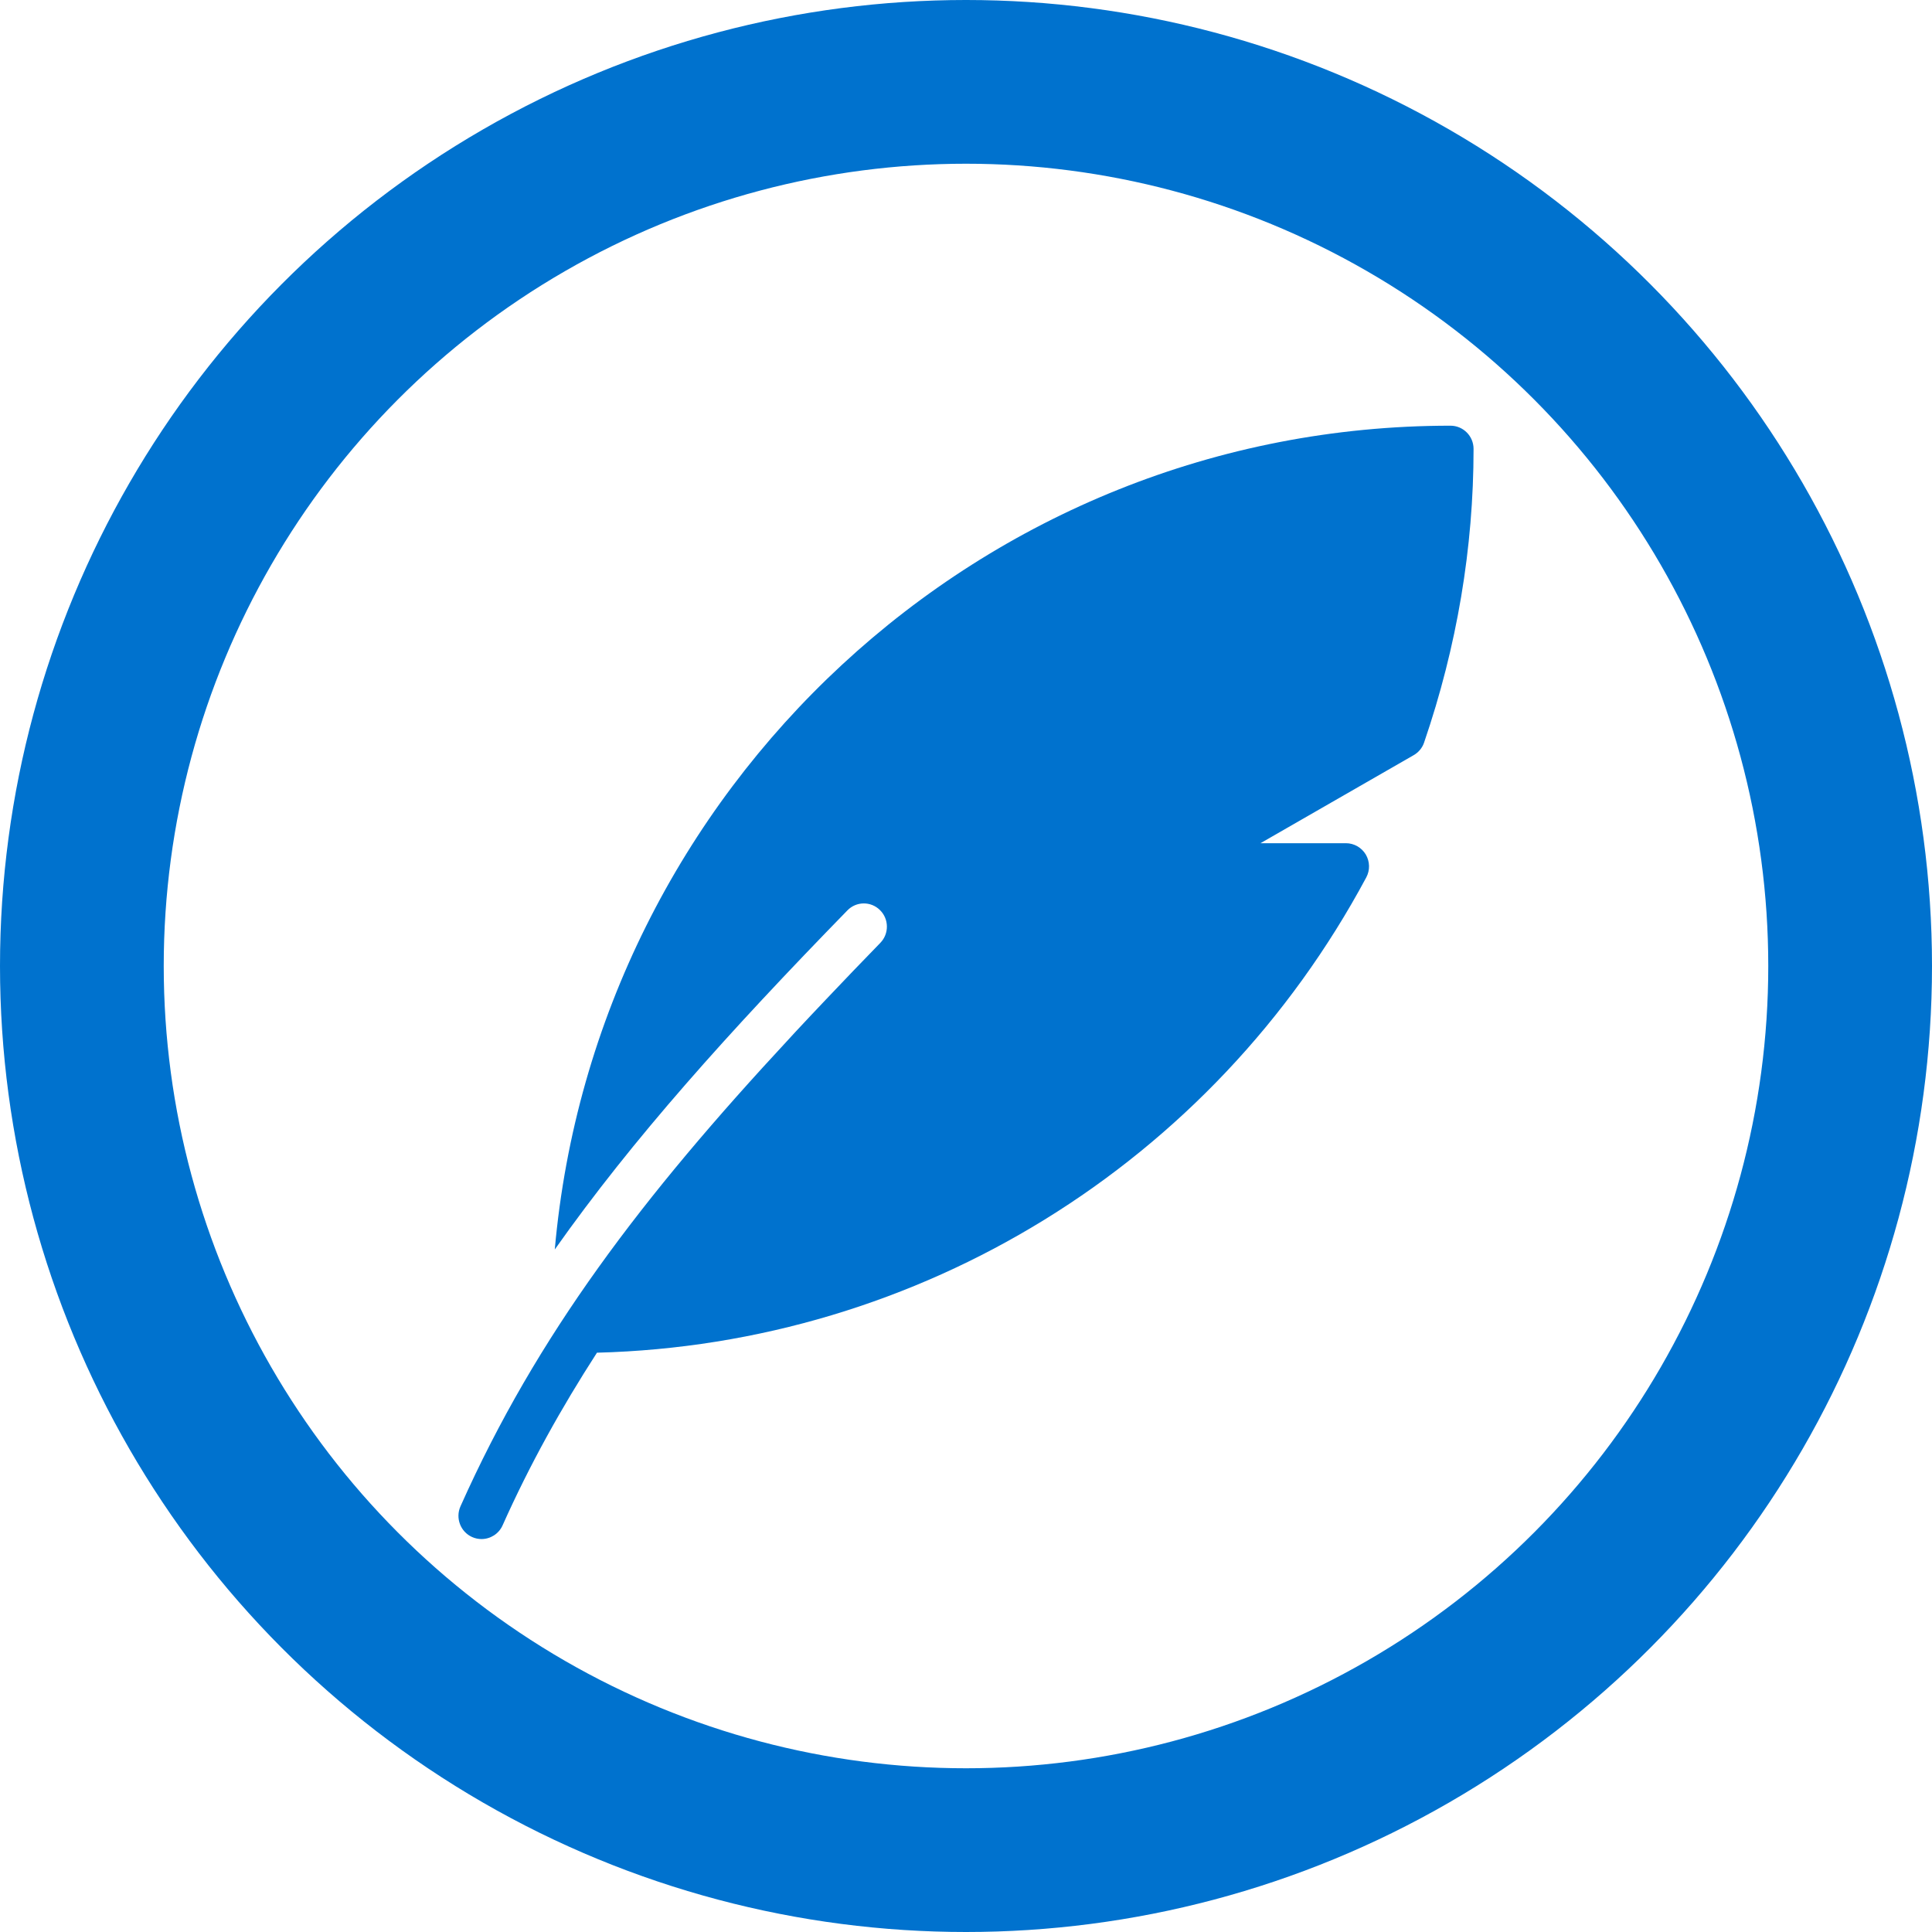
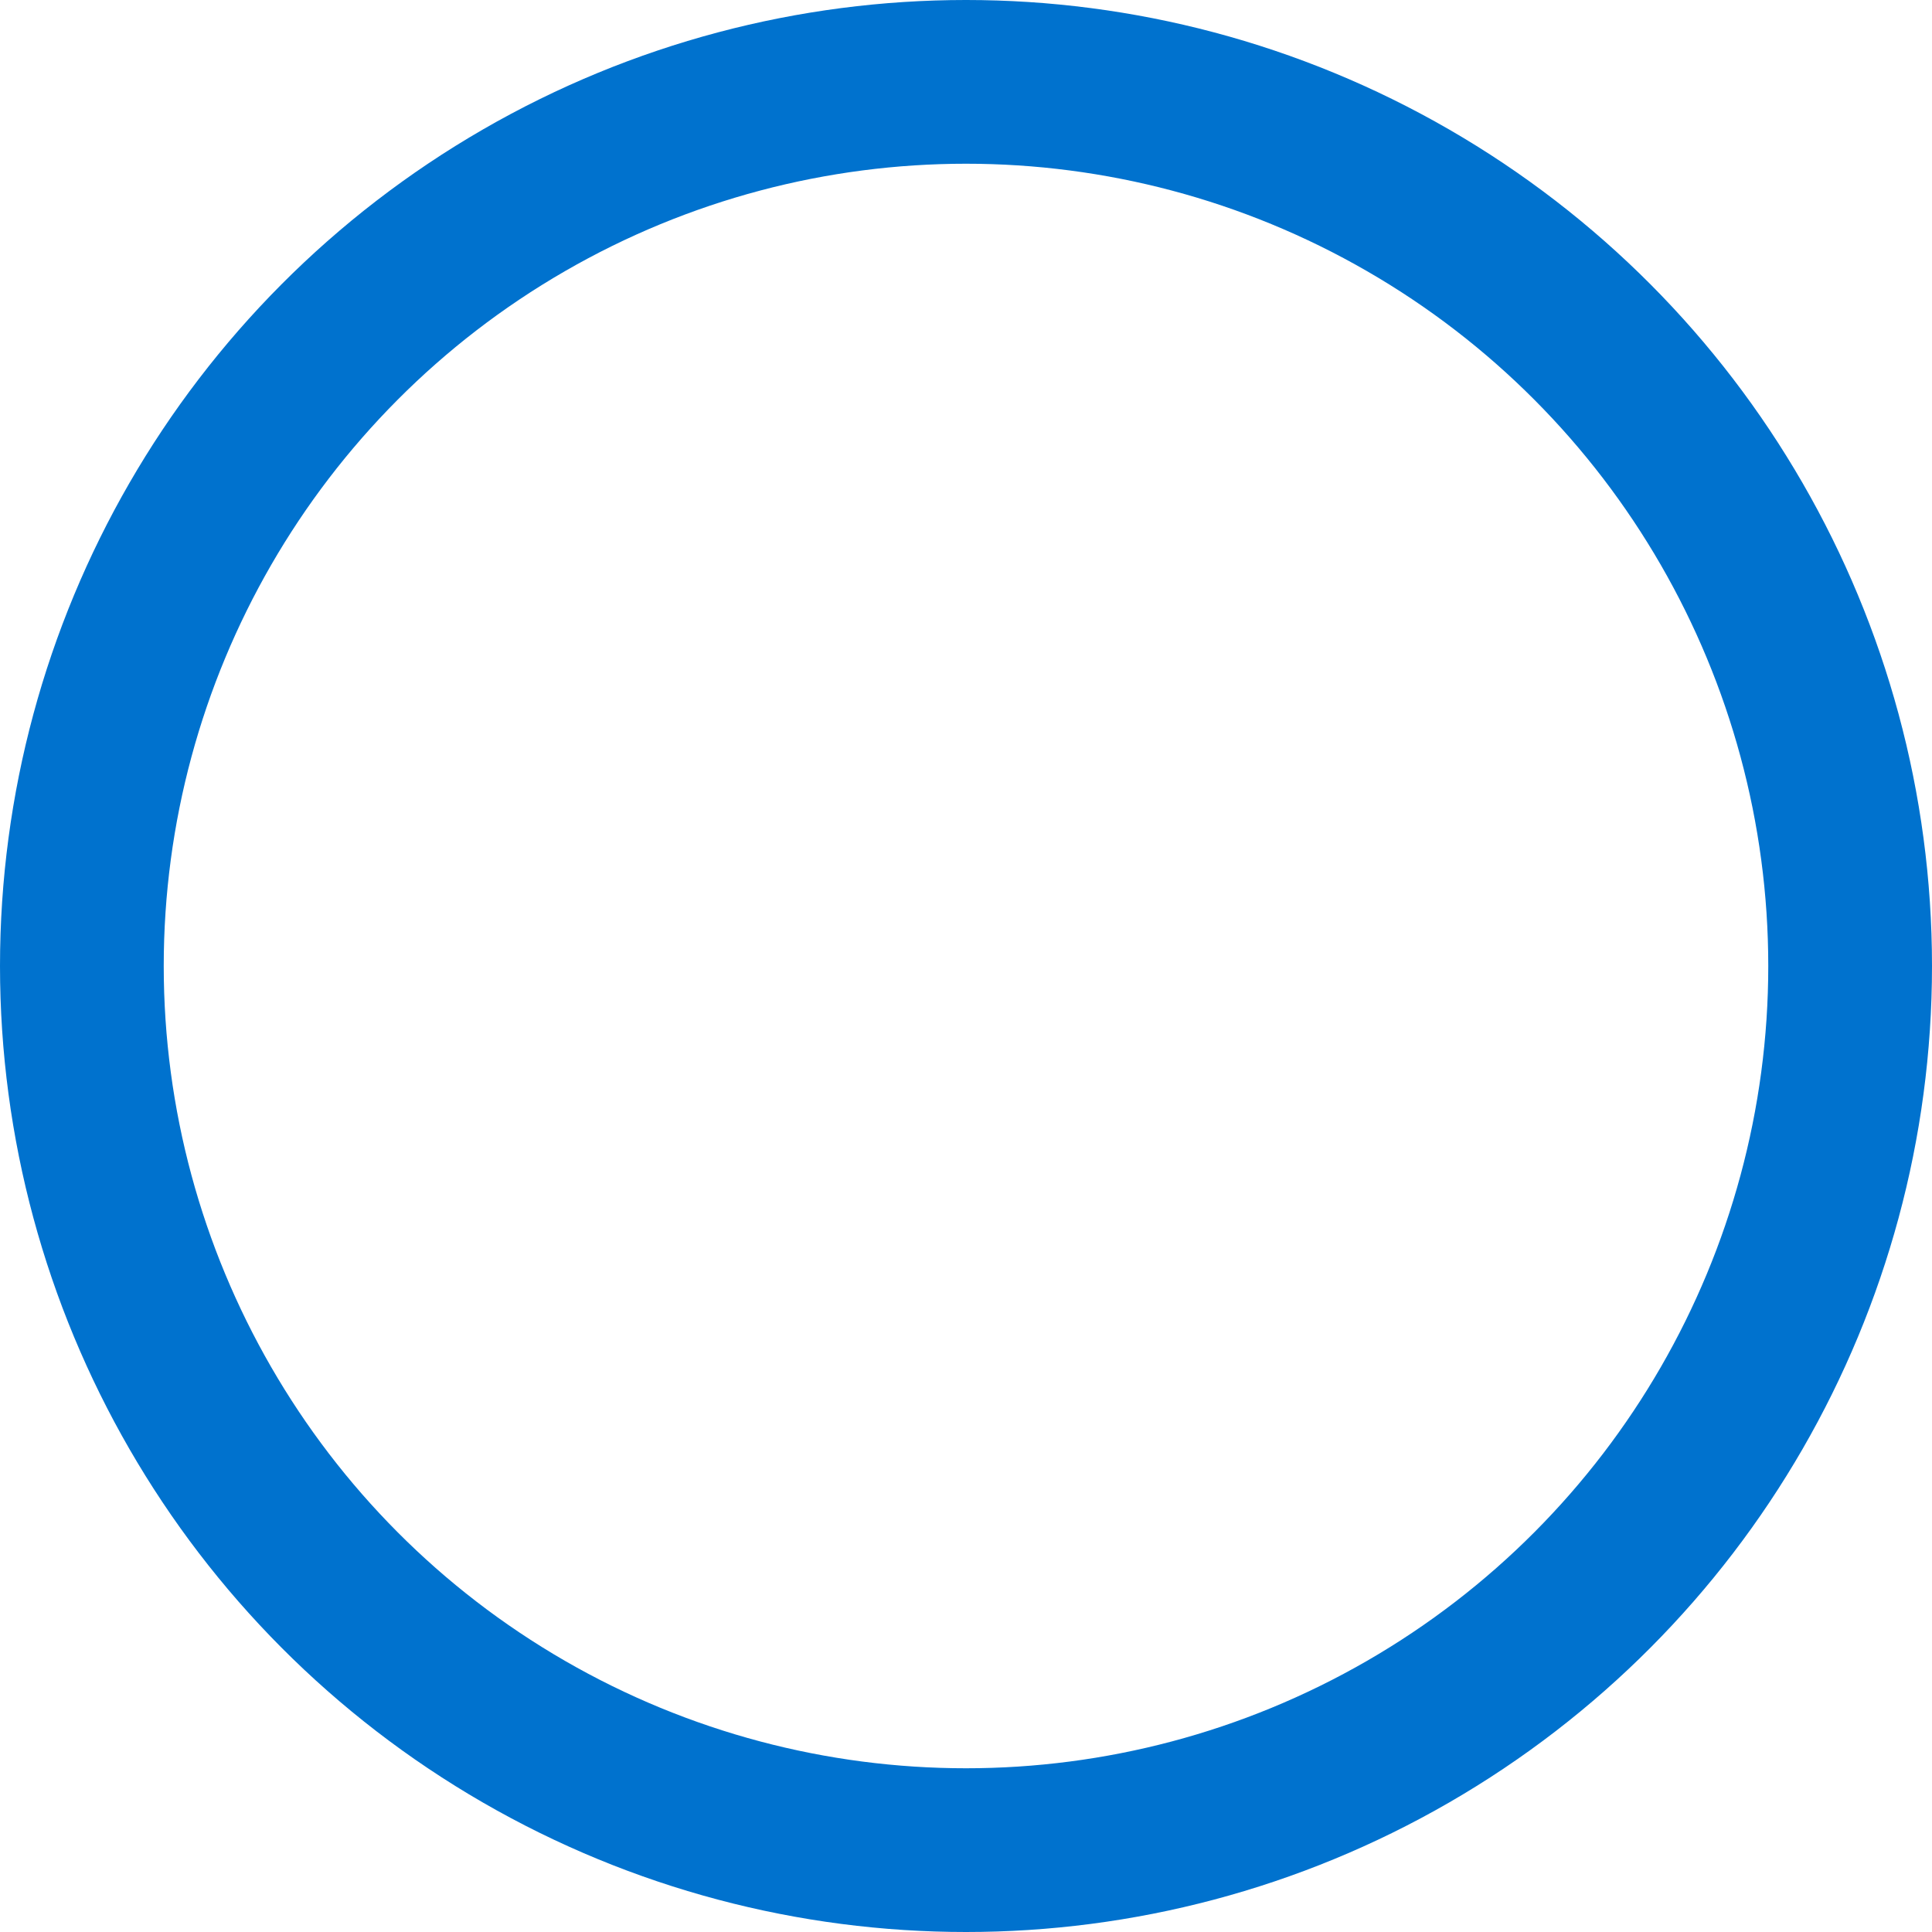
<svg xmlns="http://www.w3.org/2000/svg" width="59" height="59" viewBox="0 0 59 59">
  <g fill="none" fill-rule="evenodd">
-     <path fill="#0072CE" fill-rule="nonzero" d="M30.295,0 C15.972,0 4.19,11.078 2.942,25.157 C5.322,21.783 8.237,18.536 11.877,14.803 C12.148,14.522 12.596,14.517 12.873,14.793 C13.151,15.066 13.155,15.515 12.883,15.794 C12.335,16.355 11.779,16.938 11.219,17.527 C10.899,17.863 10.586,18.197 10.279,18.526 C10.223,18.587 10.167,18.648 10.11,18.71 C5.612,23.552 2.397,27.767 0.062,33.001 C-0.097,33.358 0.062,33.778 0.416,33.938 C0.51,33.98 0.607,34 0.704,34 C0.974,34 1.231,33.844 1.348,33.582 C2.18,31.719 3.145,29.991 4.23,28.309 C14.071,28.056 23.029,22.552 27.724,13.794 C27.841,13.575 27.835,13.31 27.708,13.094 C27.58,12.882 27.35,12.75 27.102,12.75 L24.493,12.75 L29.172,10.061 C29.32,9.976 29.435,9.839 29.489,9.677 C30.493,6.745 31,3.727 31,0.708 C31,0.317 30.684,0 30.295,0 Z" transform="translate(14 13)" />
    <circle cx="29.5" cy="29.5" r="27" stroke="#0072CE" stroke-width="5" />
  </g>
</svg>